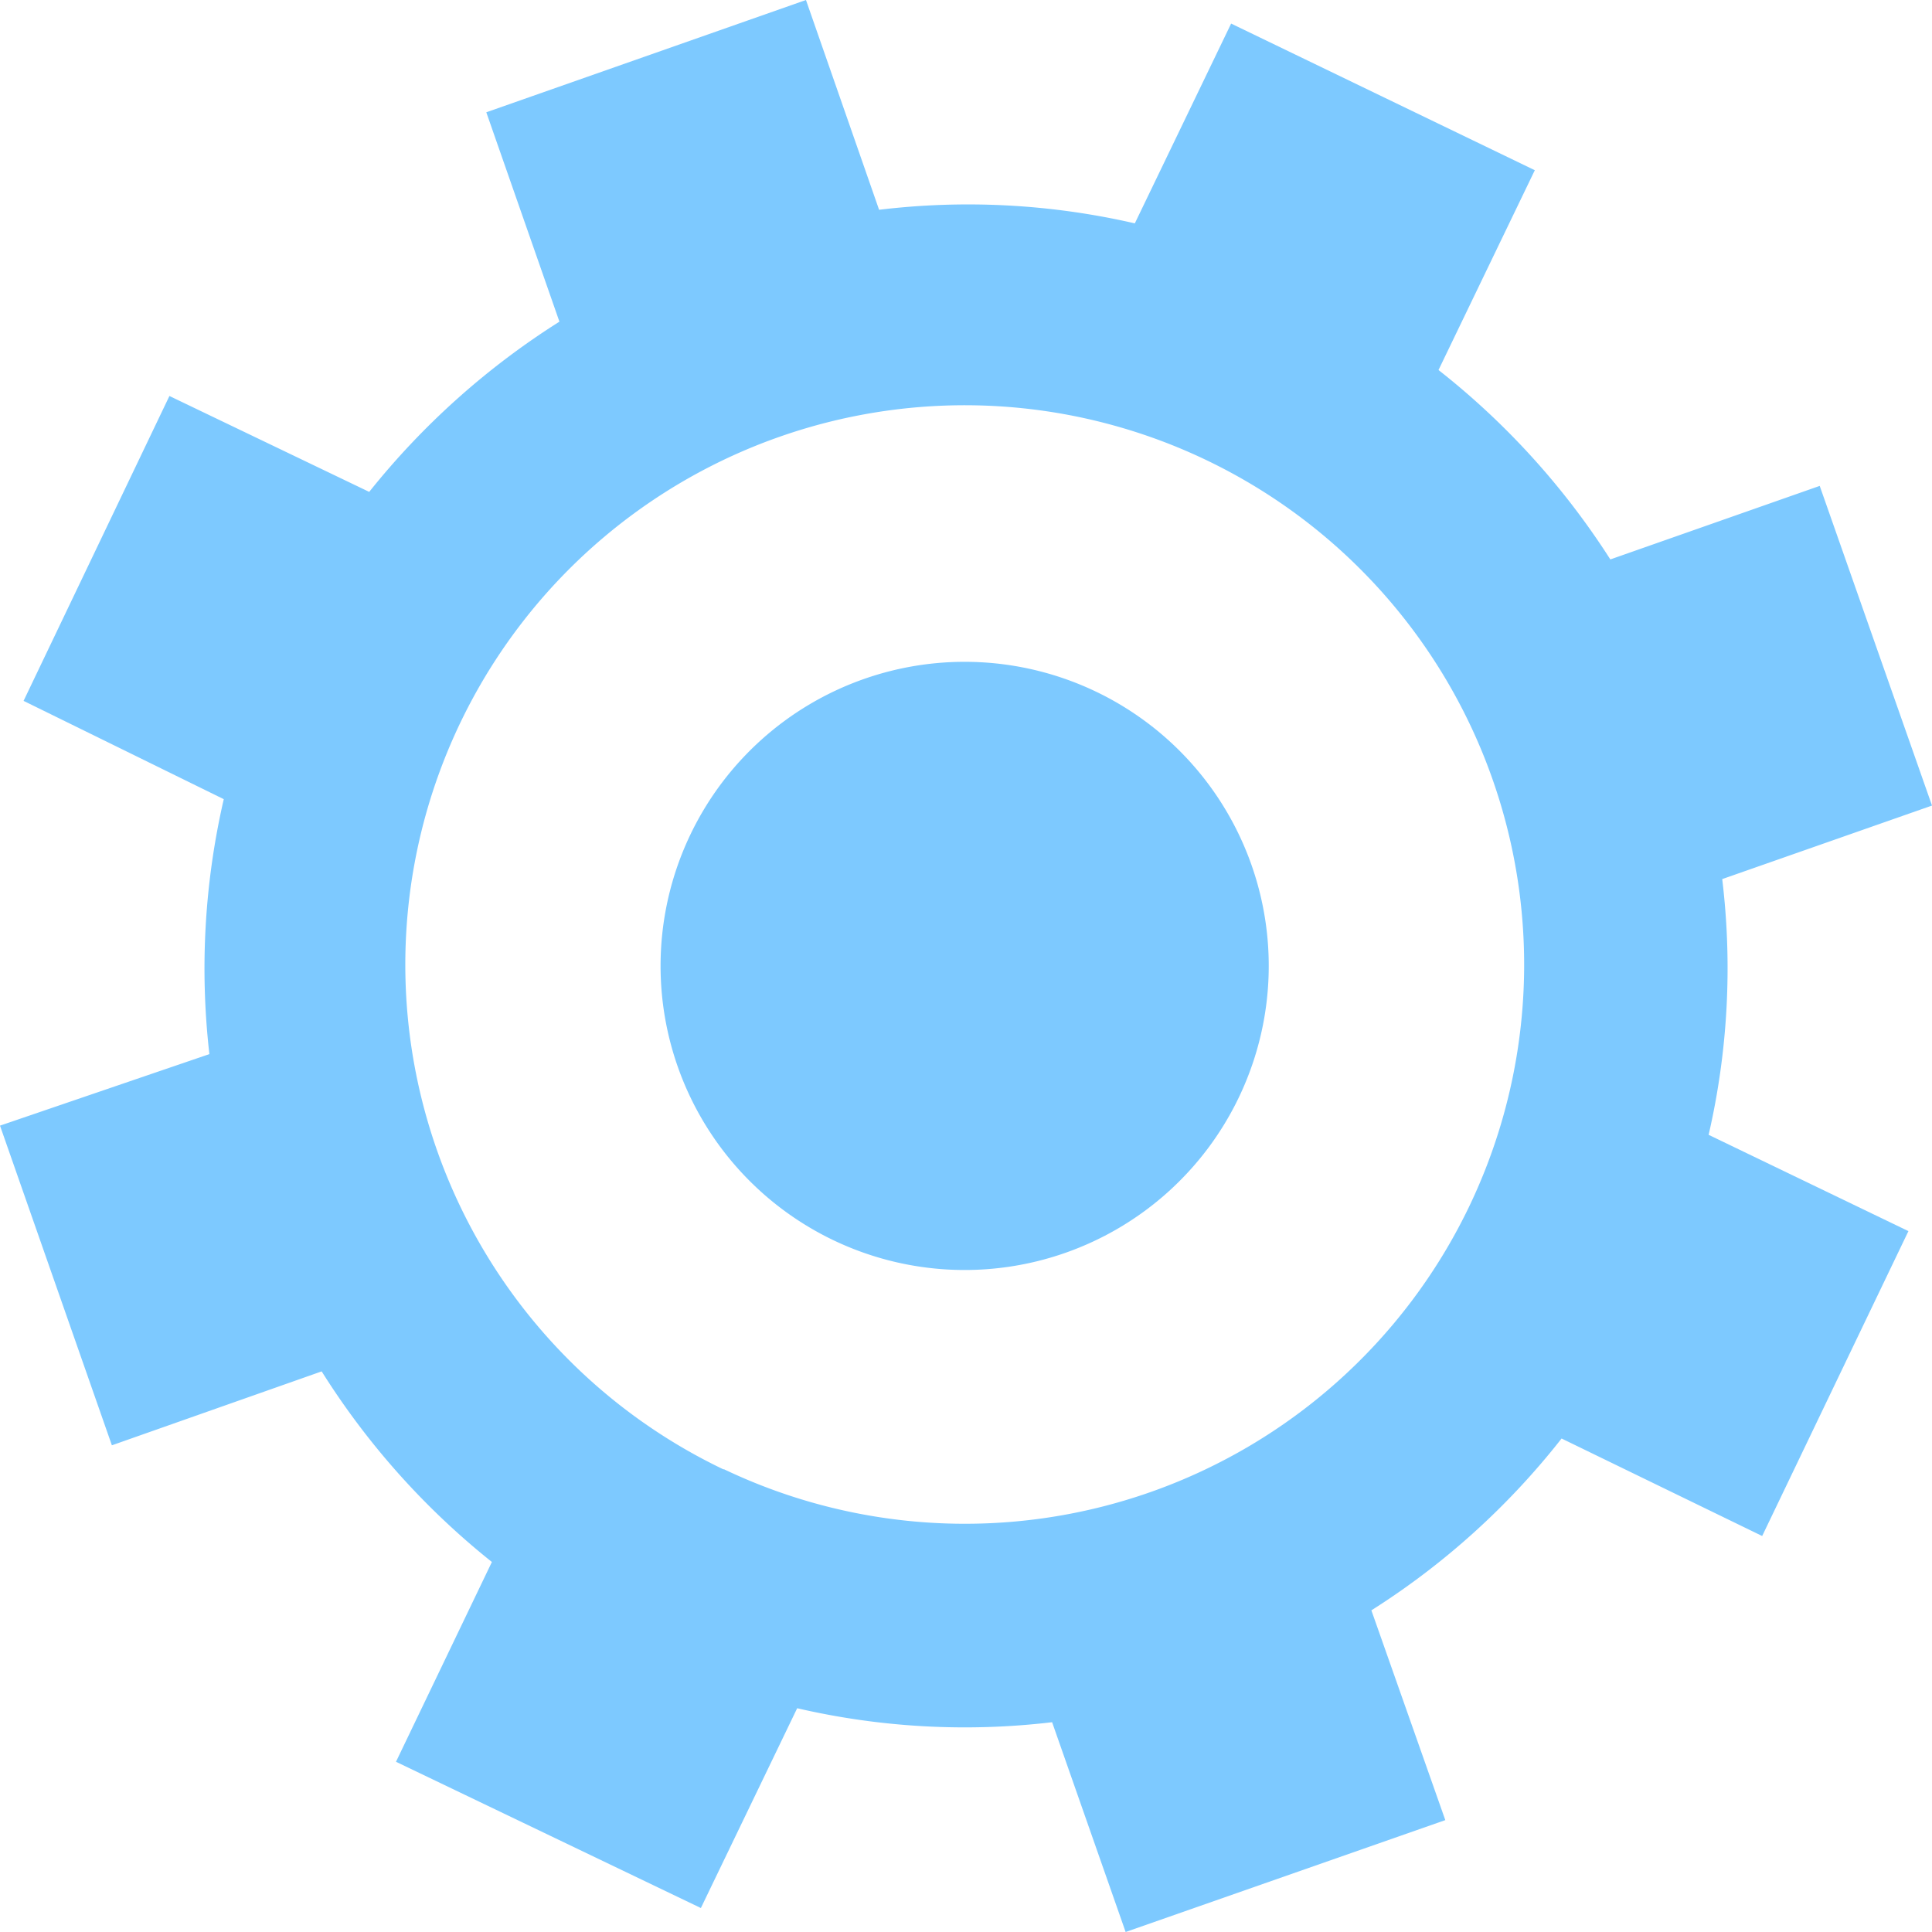
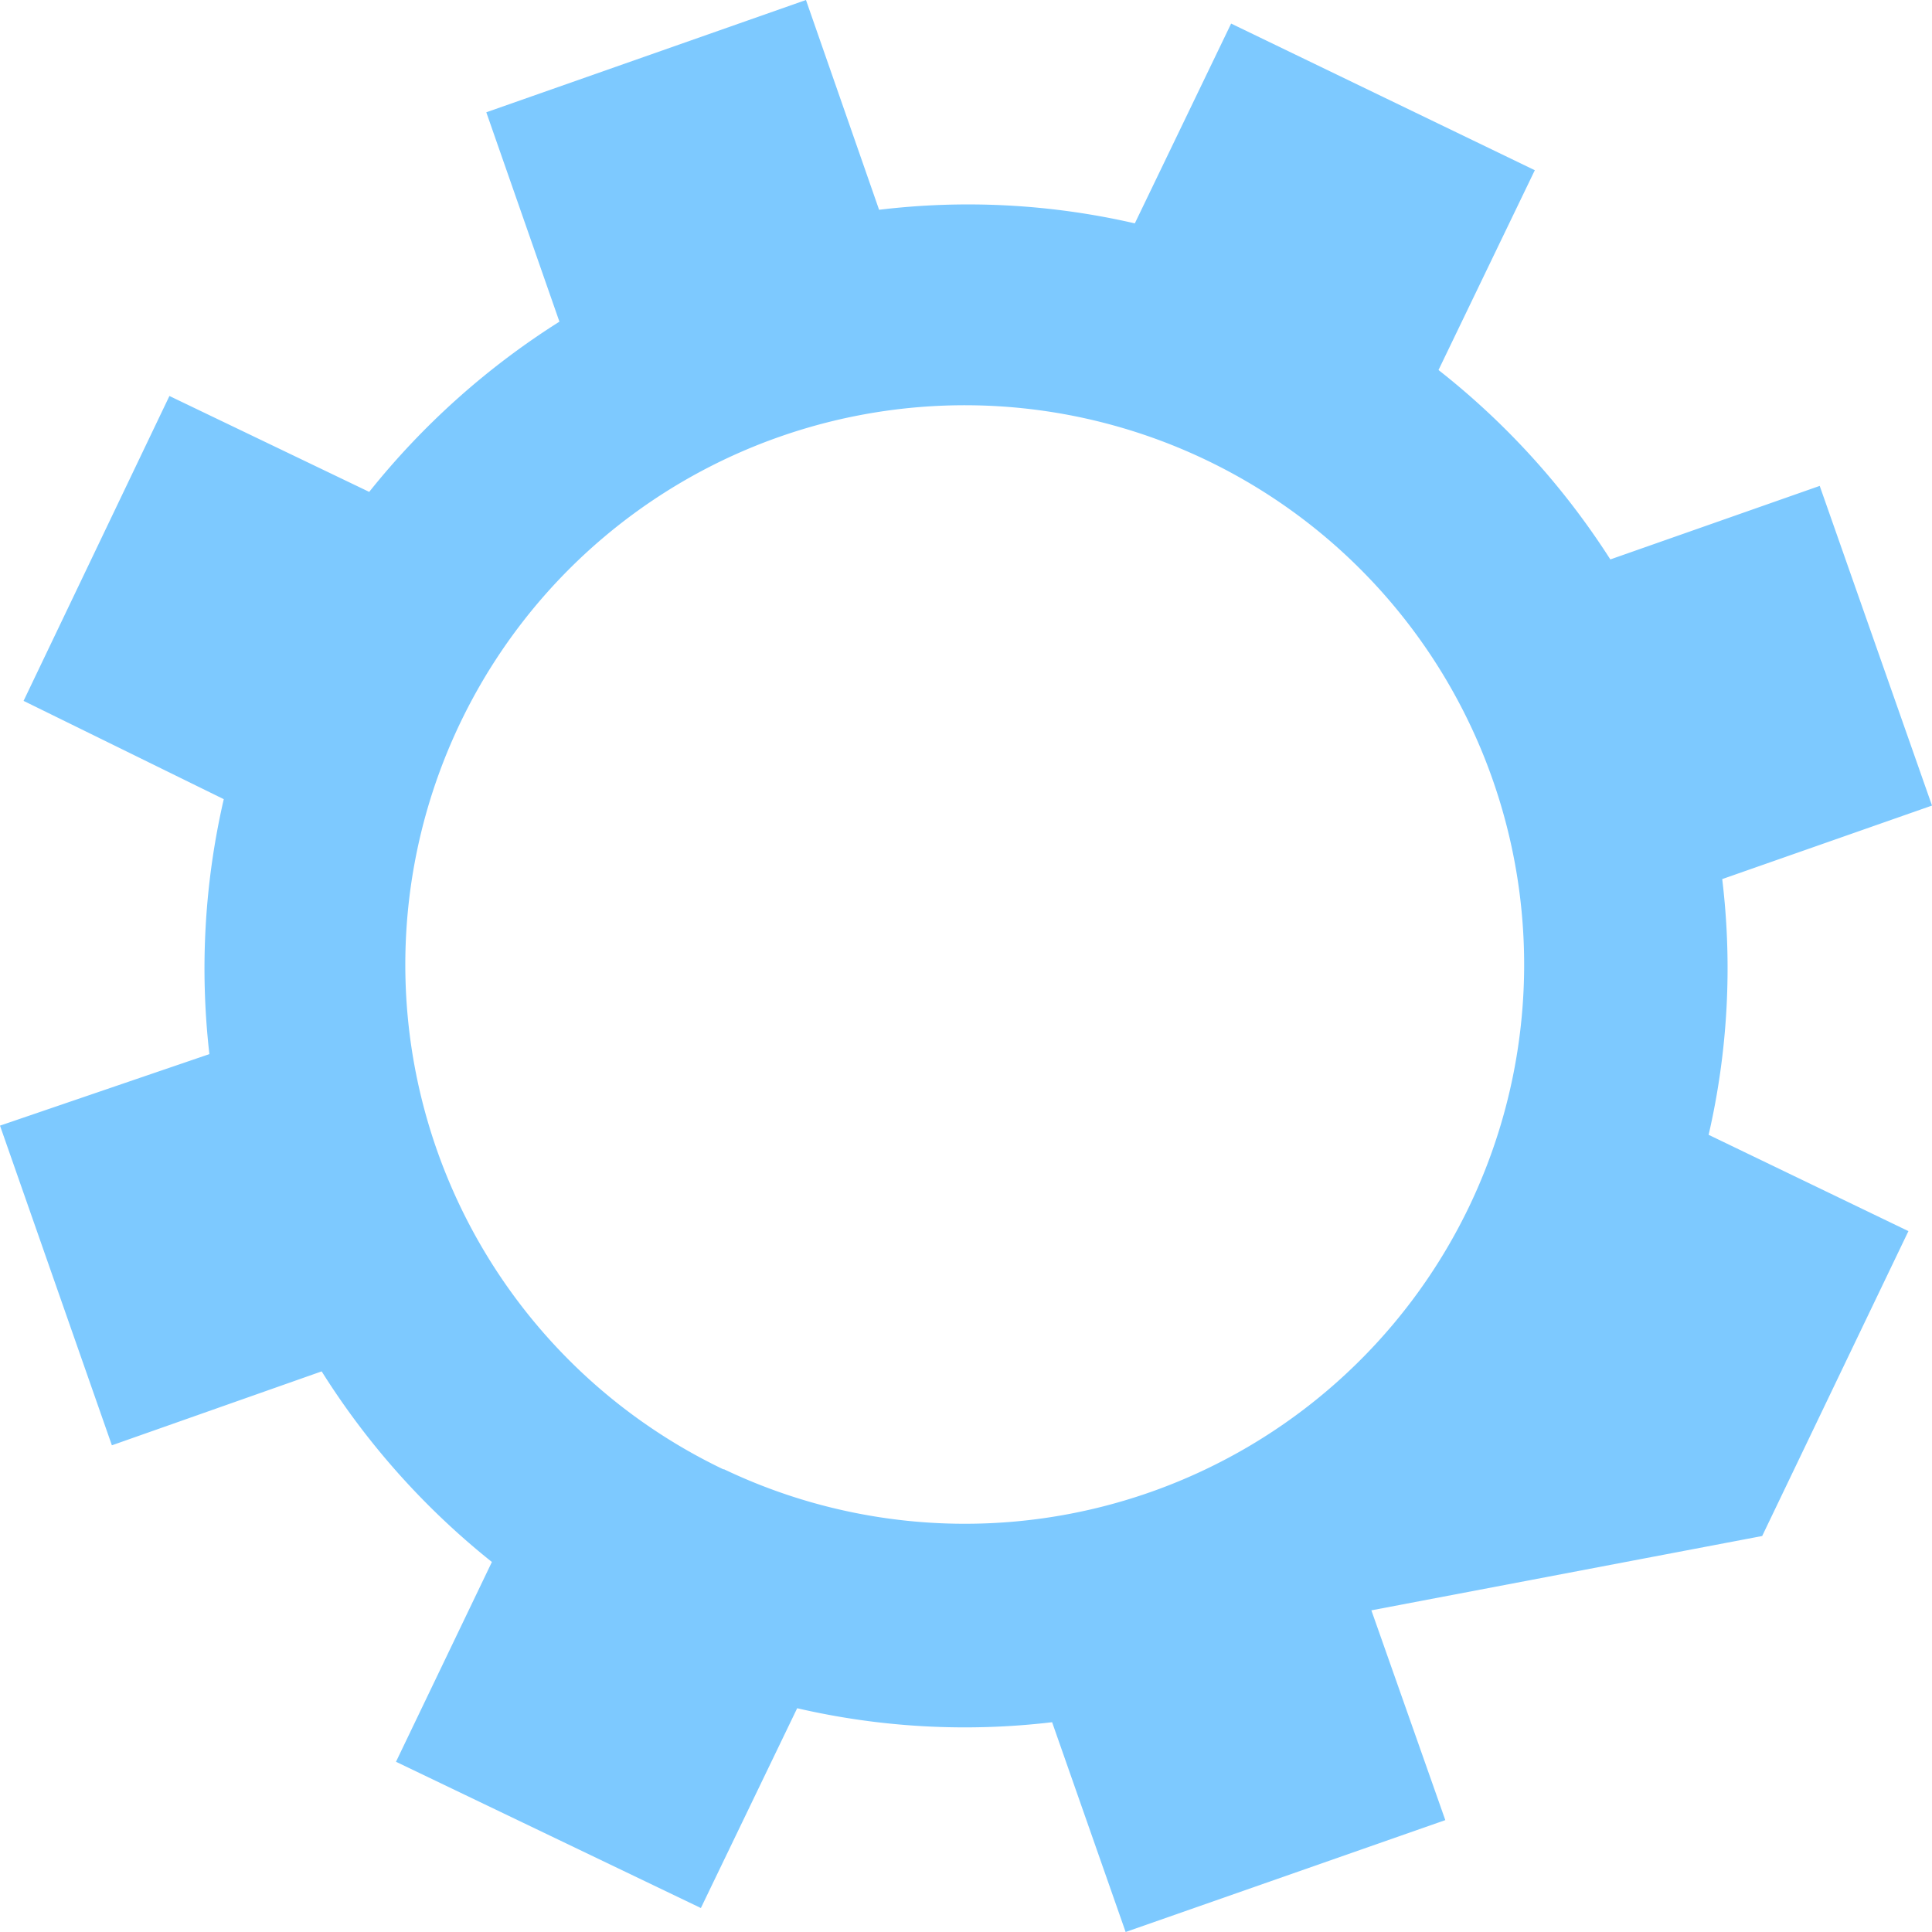
<svg xmlns="http://www.w3.org/2000/svg" viewBox="0 0 48.35 48.35">
  <defs>
    <style>.cls-1{fill:#7dc9ff;}</style>
  </defs>
  <g id="Layer_2" data-name="Layer 2">
    <g id="gears">
-       <path class="cls-1" d="M44.1,38.44l3.66-7.63-5-2.41A18.58,18.58,0,0,0,43.1,22l5.25-1.84-2.81-8L40.3,14A19.14,19.14,0,0,0,36,9.26l2.41-5L30.81.59l-2.41,5A18.6,18.6,0,0,0,22,5.25L20.17,0l-8,2.81L14,8.05a19.23,19.23,0,0,0-4.76,4.26l-5-2.4L.59,17.54,5.6,20a18.84,18.84,0,0,0-.36,6.38L0,28.17l2.8,8,5.25-1.85a19.09,19.09,0,0,0,4.26,4.77l-2.4,5,7.63,3.66,2.41-5a18.58,18.58,0,0,0,6.38.35l1.84,5.25,8-2.8L34.32,40.3A18.88,18.88,0,0,0,39.08,36Zm-26-1.67a14,14,0,1,1,18.65-6.54A14,14,0,0,1,18.12,36.77Z" />
-       <path class="cls-1" d="M31,27.47a7.61,7.61,0,1,1-3.57-10.16A7.61,7.61,0,0,1,31,27.47Z" />
+       <path class="cls-1" d="M44.1,38.44l3.66-7.63-5-2.41A18.58,18.58,0,0,0,43.1,22l5.25-1.84-2.81-8L40.3,14A19.14,19.14,0,0,0,36,9.26l2.41-5L30.81.59l-2.41,5A18.6,18.6,0,0,0,22,5.25L20.17,0l-8,2.81L14,8.05a19.23,19.23,0,0,0-4.76,4.26l-5-2.4L.59,17.54,5.6,20a18.84,18.84,0,0,0-.36,6.38L0,28.17l2.8,8,5.25-1.85a19.09,19.09,0,0,0,4.26,4.77l-2.4,5,7.63,3.66,2.41-5a18.58,18.58,0,0,0,6.38.35l1.84,5.25,8-2.8L34.32,40.3Zm-26-1.67a14,14,0,1,1,18.65-6.54A14,14,0,0,1,18.12,36.77Z" />
    </g>
  </g>
</svg>